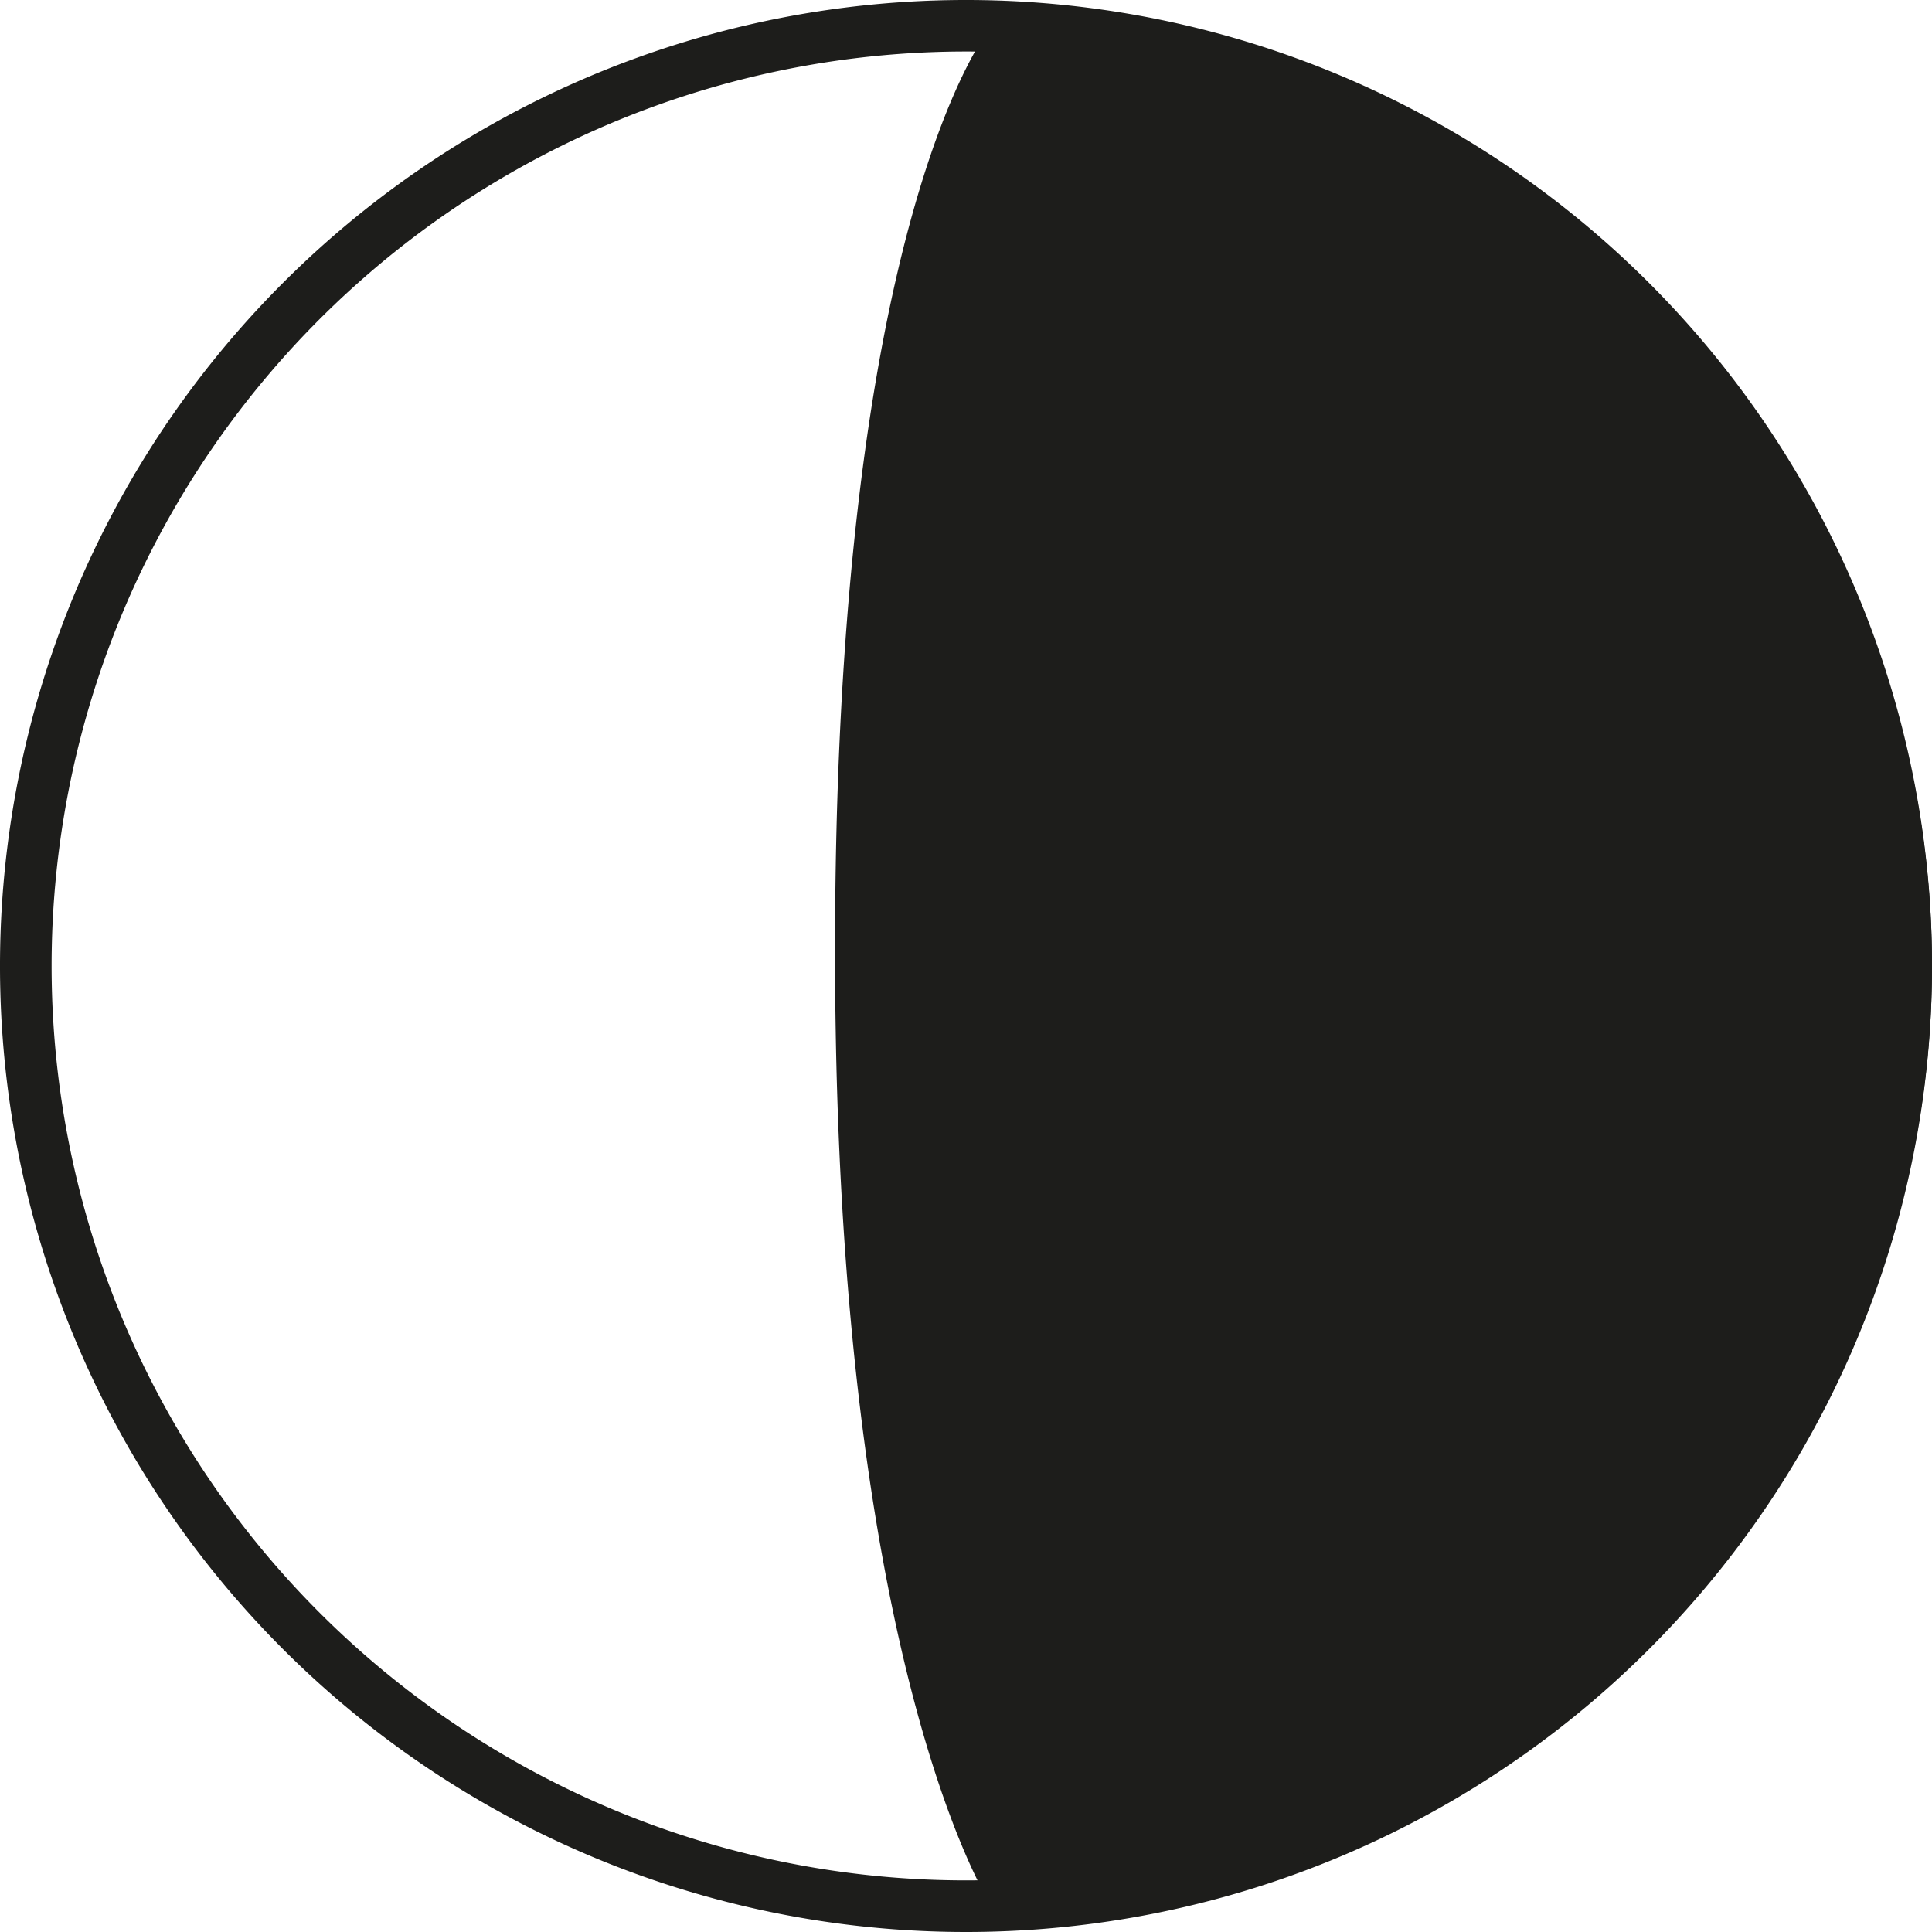
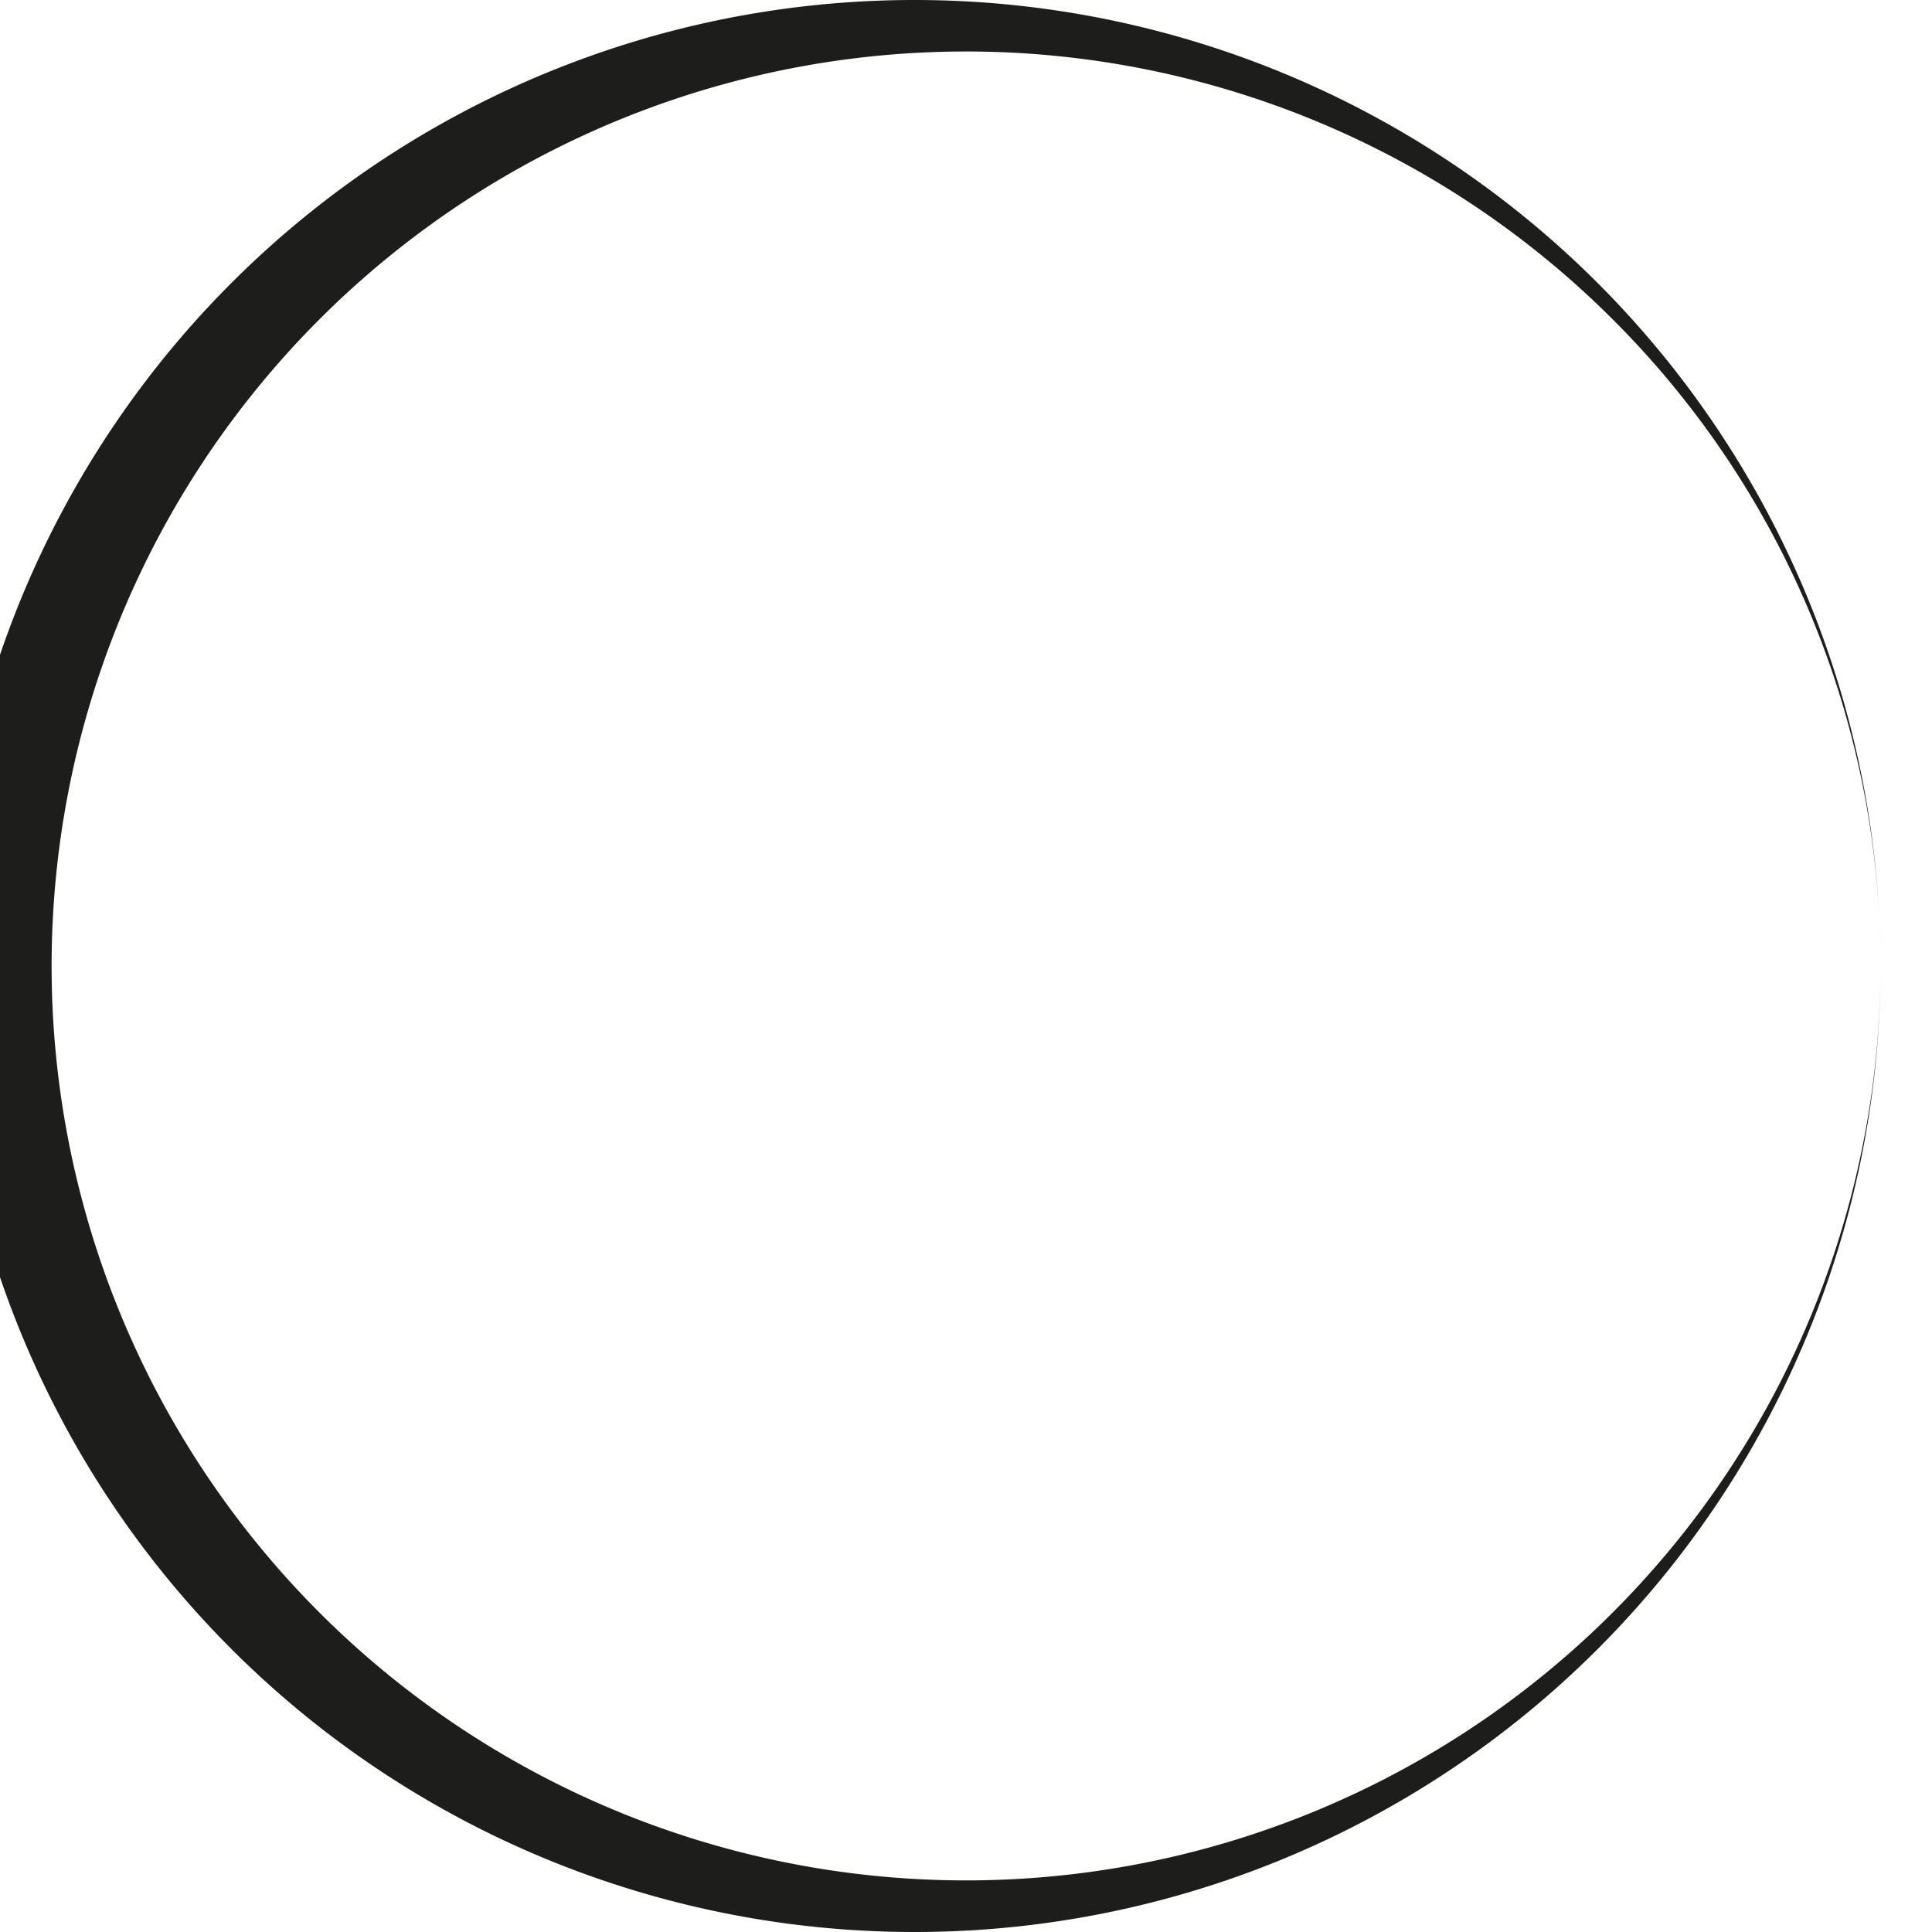
<svg xmlns="http://www.w3.org/2000/svg" width="61.02" height="61.021" viewBox="0 0 61.02 61.021">
  <g id="Grupo_11192" data-name="Grupo 11192" transform="translate(0)">
-     <path id="Trazado_3593" data-name="Trazado 3593" d="M222.887,240.39h-.813a28.882,28.882,0,1,1-8.459-20.424,28.78,28.78,0,0,1,8.459,20.424H223.7a30.51,30.51,0,1,0-30.51,30.51,30.506,30.506,0,0,0,30.51-30.51Z" transform="translate(-162.68 -209.88)" fill="#1d1d1b" />
-     <path id="Trazado_3594" data-name="Trazado 3594" d="M229.752,240.577a29.7,29.7,0,0,0-29.7-29.7s-5.019,5.938-4.945,29.7c.065,22.3,4.945,29.7,4.945,29.7a29.7,29.7,0,0,0,29.7-29.7Z" transform="translate(-168.732 -210.066)" fill="#1d1d1b" />
+     <path id="Trazado_3593" data-name="Trazado 3593" d="M222.887,240.39h-.813a28.882,28.882,0,1,1-8.459-20.424,28.78,28.78,0,0,1,8.459,20.424a30.51,30.51,0,1,0-30.51,30.51,30.506,30.506,0,0,0,30.51-30.51Z" transform="translate(-162.68 -209.88)" fill="#1d1d1b" />
  </g>
</svg>